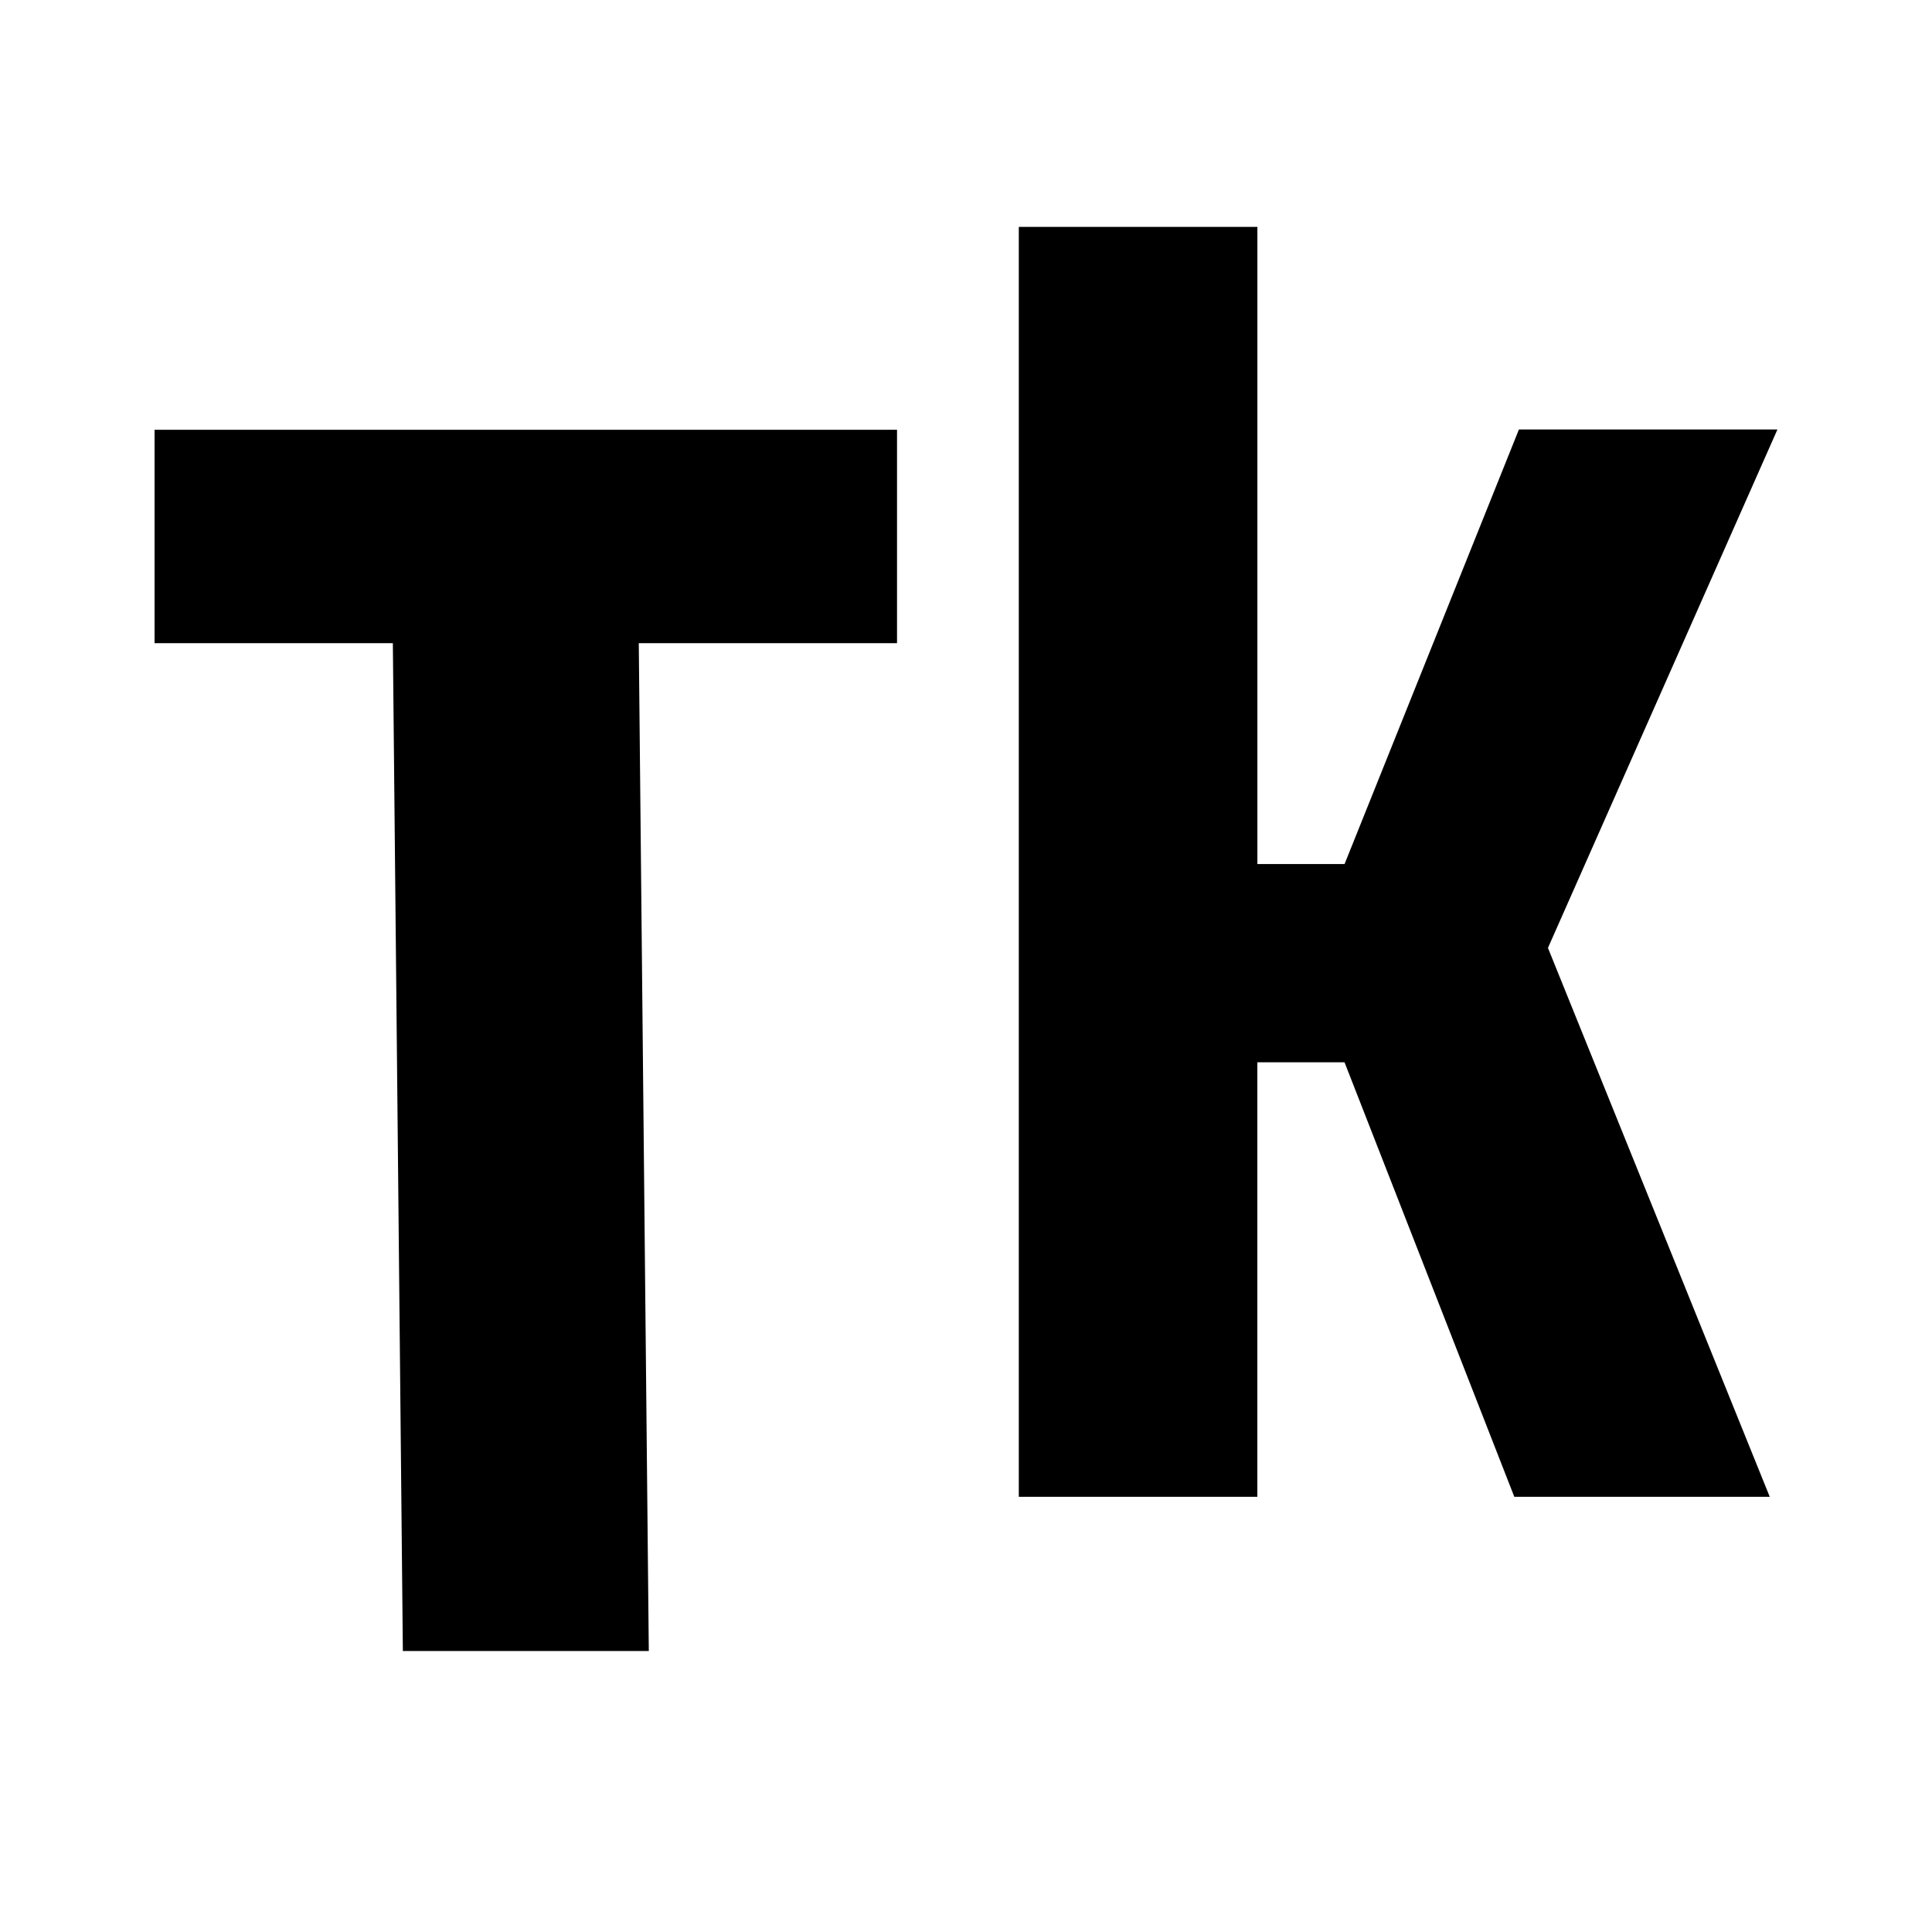
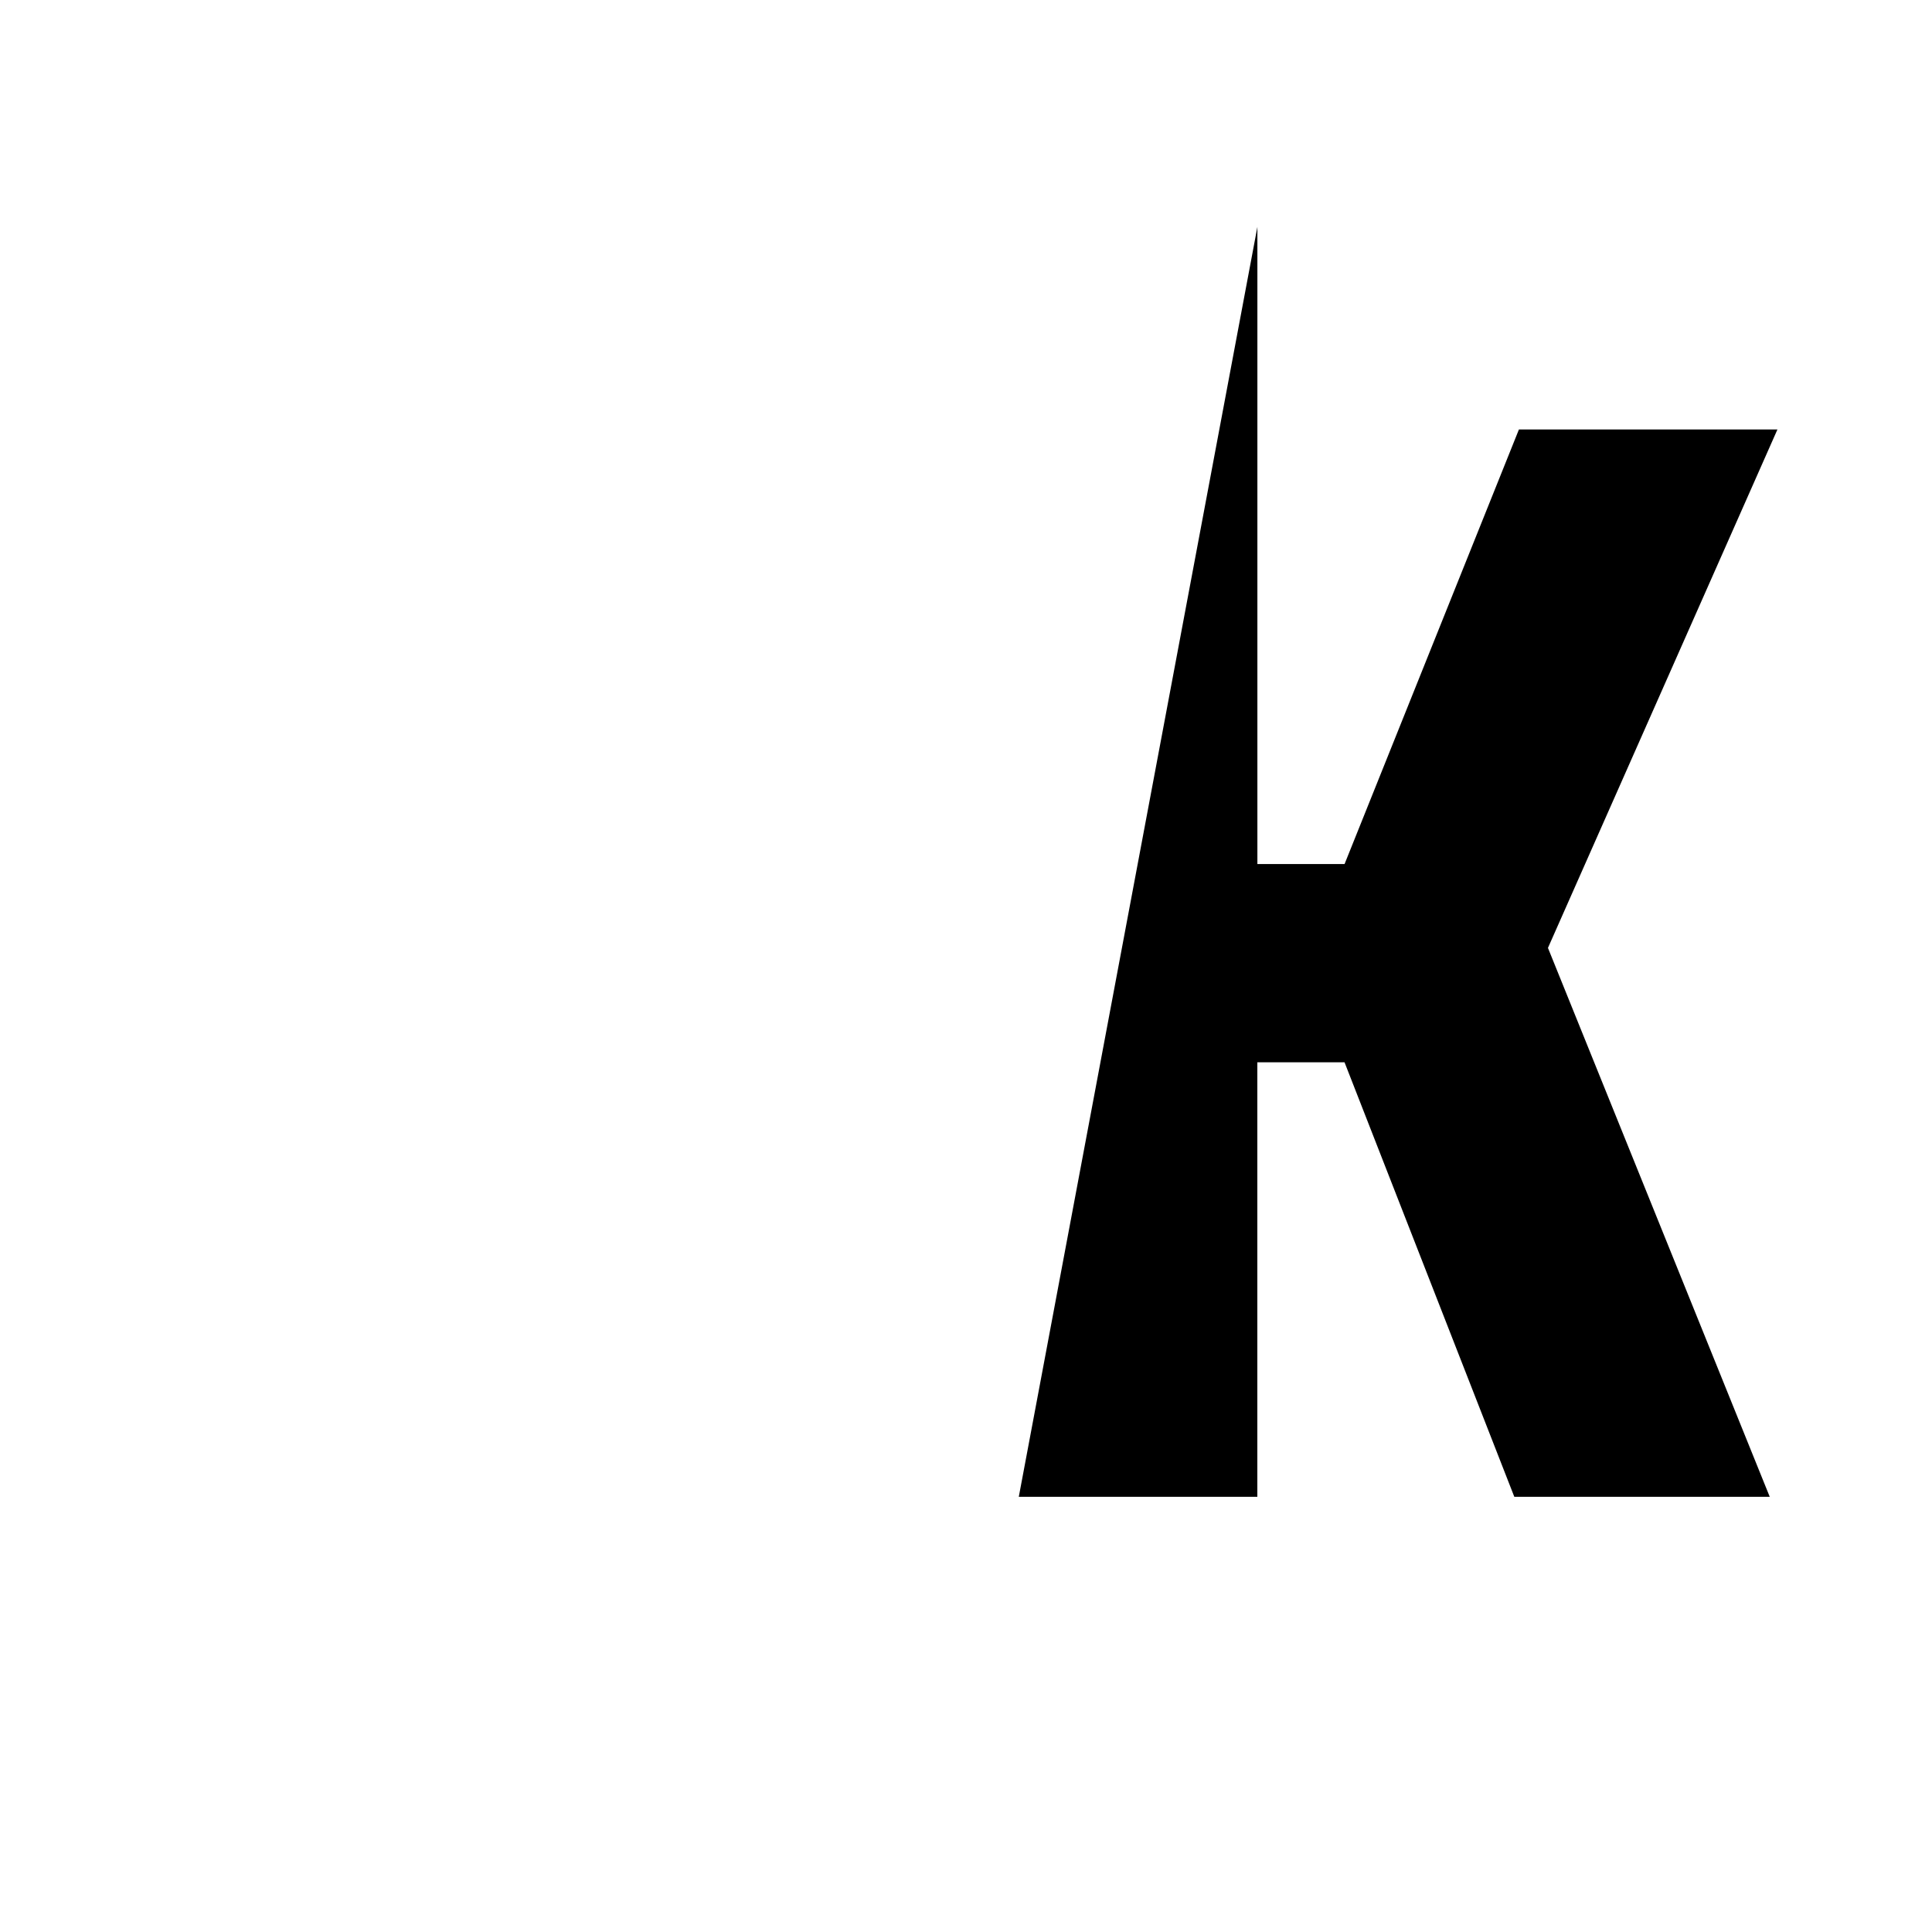
<svg xmlns="http://www.w3.org/2000/svg" version="1.1" width="500" height="500">
  <svg viewBox="0 0 500 500">
-     <path d="M 104.259 427.275 L 101.669 166.454 L 40 166.454 L 40 111.225 L 232.15 111.225 L 232.15 166.454 L 165.316 166.454 L 167.909 427.275 L 104.259 427.275 Z" />
-     <path d="M 263.666 387.36 L 263.666 58.725 L 325.411 58.725 L 325.411 223.609 L 347.974 223.609 L 393.097 111.146 L 460 111.146 L 400.61 245.318 L 458.011 387.375 L 391.904 387.375 L 347.961 274.915 L 325.398 274.915 L 325.398 387.375 L 263.65 387.375 L 263.666 387.36 Z" />
+     <path d="M 263.666 387.36 L 325.411 58.725 L 325.411 223.609 L 347.974 223.609 L 393.097 111.146 L 460 111.146 L 400.61 245.318 L 458.011 387.375 L 391.904 387.375 L 347.961 274.915 L 325.398 274.915 L 325.398 387.375 L 263.65 387.375 L 263.666 387.36 Z" />
  </svg>
  <style>@media (prefers-color-scheme: light) { :root { filter: none; } }
@media (prefers-color-scheme: dark) { :root { filter: invert(100%); } }
</style>
</svg>